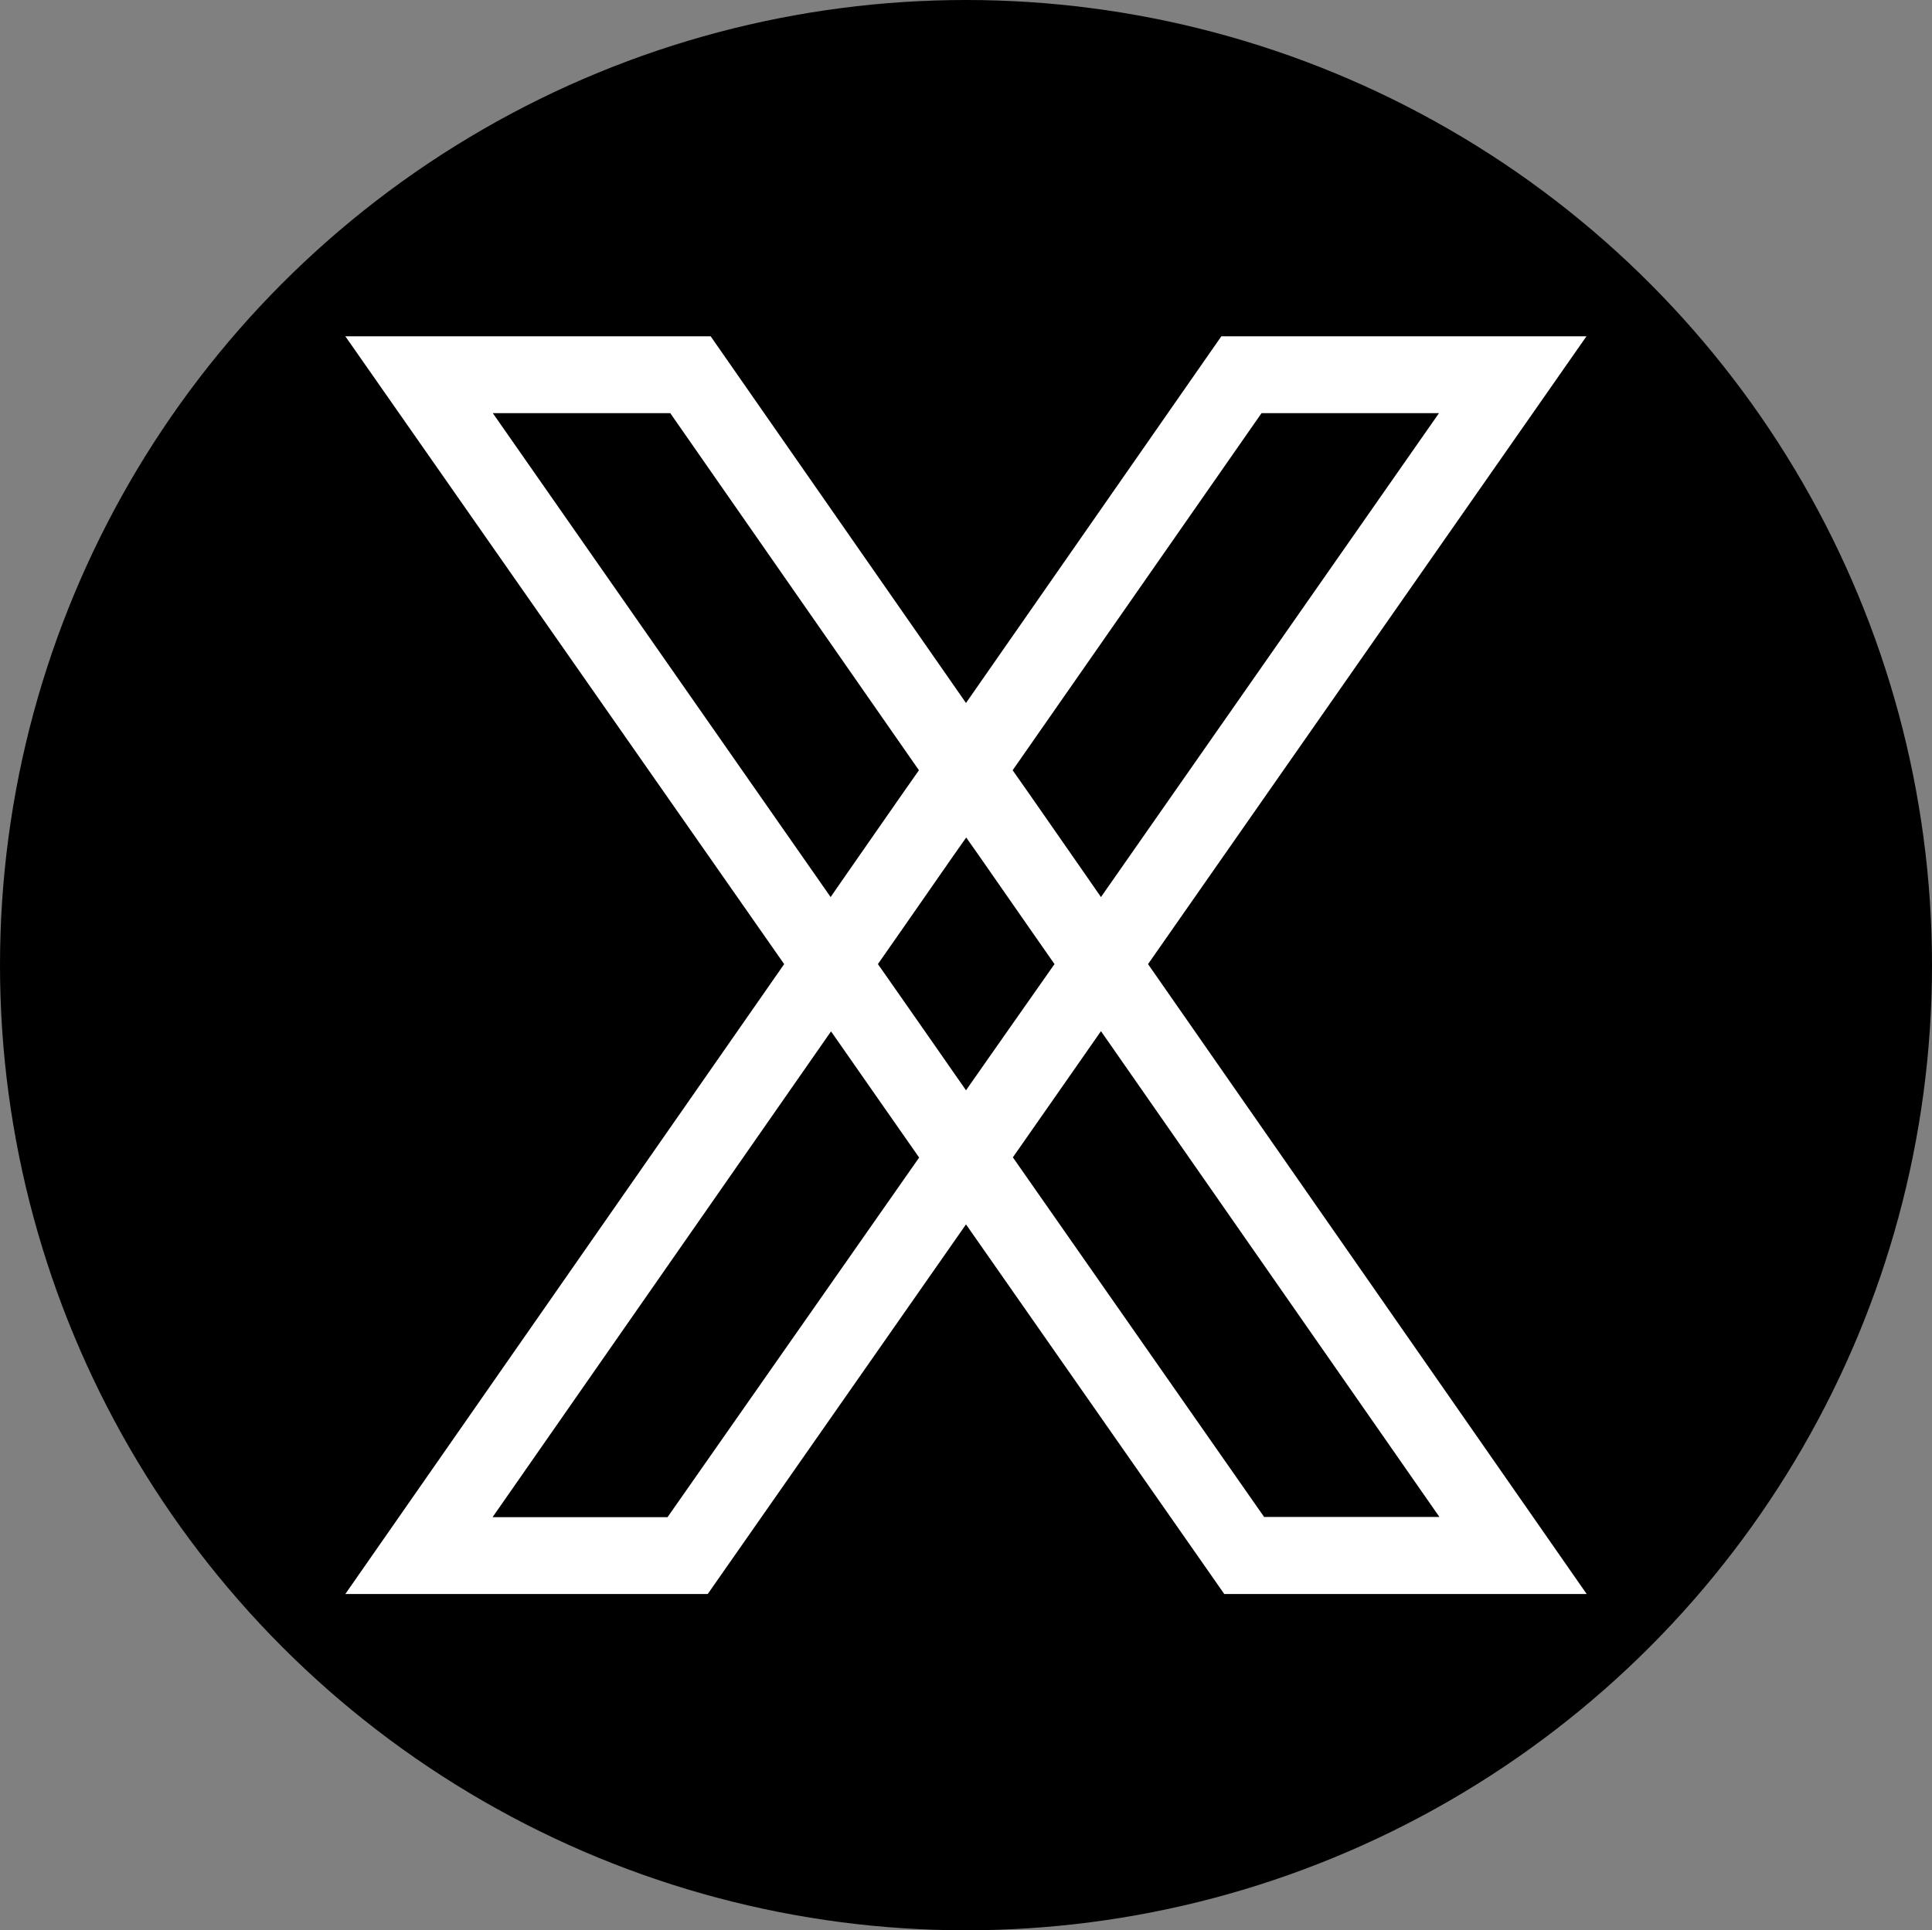
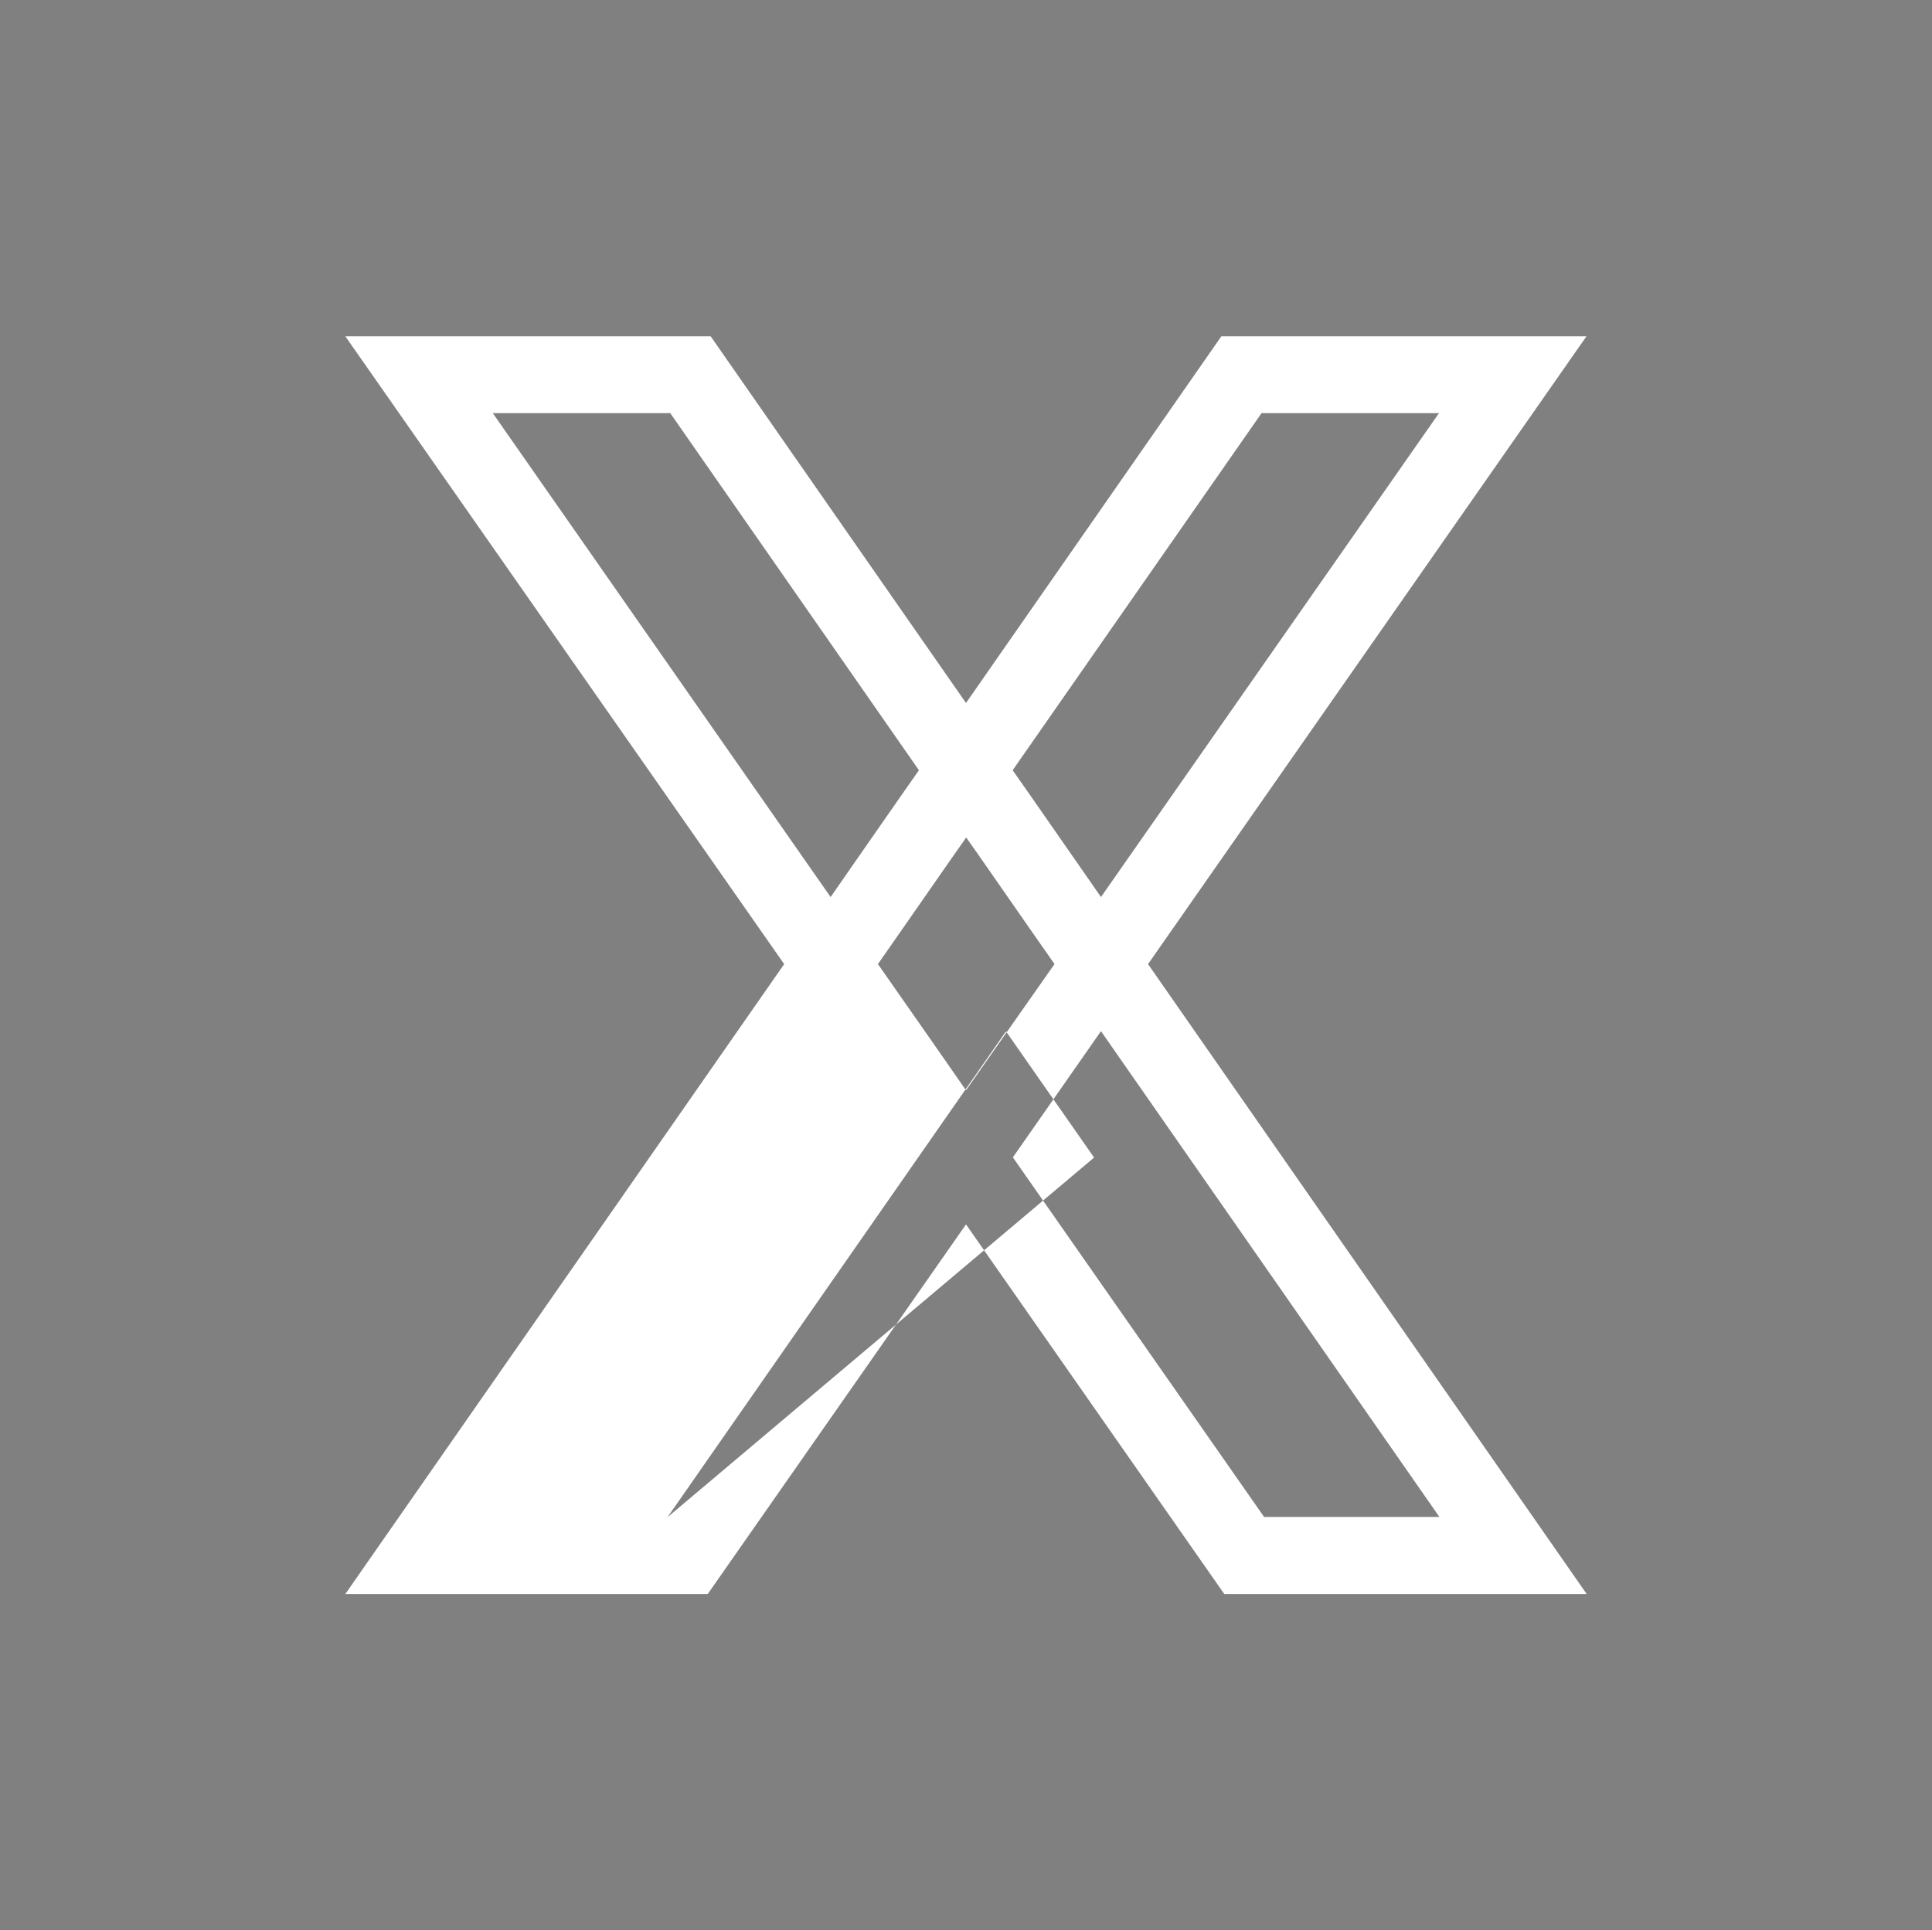
<svg xmlns="http://www.w3.org/2000/svg" height="927.0" preserveAspectRatio="xMidYMid meet" version="1.0" viewBox="0.0 0.0 927.6 927.0" width="927.6" zoomAndPan="magnify">
  <rect x="0.0" y="0.0" width="927.6" height="927.0" fill="#808080" stroke="none" />
  <g data-name="Layer 1" id="change1_1">
-     <ellipse cx="463.8" cy="463.5" rx="463.8" ry="463.5" />
-   </g>
+     </g>
  <g data-name="Layer 2" id="change2_1">
-     <path d="M7497.4,6897.5H7322.1l-122.6,176.1-122.6-176.1H6901.5L7112.2,7199l-210.7,302.5h174l124-177.5,124,177.5h174L7286.9,7199Zm-156,36.9h85.2l-162.3,232.4-9.5-13.7-24-34.5-8.9-12.7Zm-141.9,325.2-16.5-23.7-24.1-34.5-1.7-2.4,12-17.2,24-34.5,6.4-9.1,6.4,9.1,24,34.5,12,17.2-1.7,2.4-24.2,34.5Zm-227.2-325.2h85.2l119.4,171.5-8.9,12.7-24,34.5-9.5,13.7Zm83.9,530.2h-84l162.5-233.3,23.3,33.4,19,27.2Zm286.5,0L7222,7291.8l19-27.2,23.3-33.4,162.5,233.3h-84.1Z" fill="#fff" transform="translate(-6735.7 -6736)" />
+     <path d="M7497.4,6897.5H7322.1l-122.6,176.1-122.6-176.1H6901.5L7112.2,7199l-210.7,302.5h174l124-177.5,124,177.5h174L7286.9,7199Zm-156,36.9h85.2l-162.3,232.4-9.5-13.7-24-34.5-8.9-12.7Zm-141.9,325.2-16.5-23.7-24.1-34.5-1.7-2.4,12-17.2,24-34.5,6.4-9.1,6.4,9.1,24,34.5,12,17.2-1.7,2.4-24.2,34.5Zm-227.2-325.2h85.2l119.4,171.5-8.9,12.7-24,34.5-9.5,13.7Zm83.9,530.2l162.5-233.3,23.3,33.4,19,27.2Zm286.5,0L7222,7291.8l19-27.2,23.3-33.4,162.5,233.3h-84.1Z" fill="#fff" transform="translate(-6735.7 -6736)" />
  </g>
</svg>